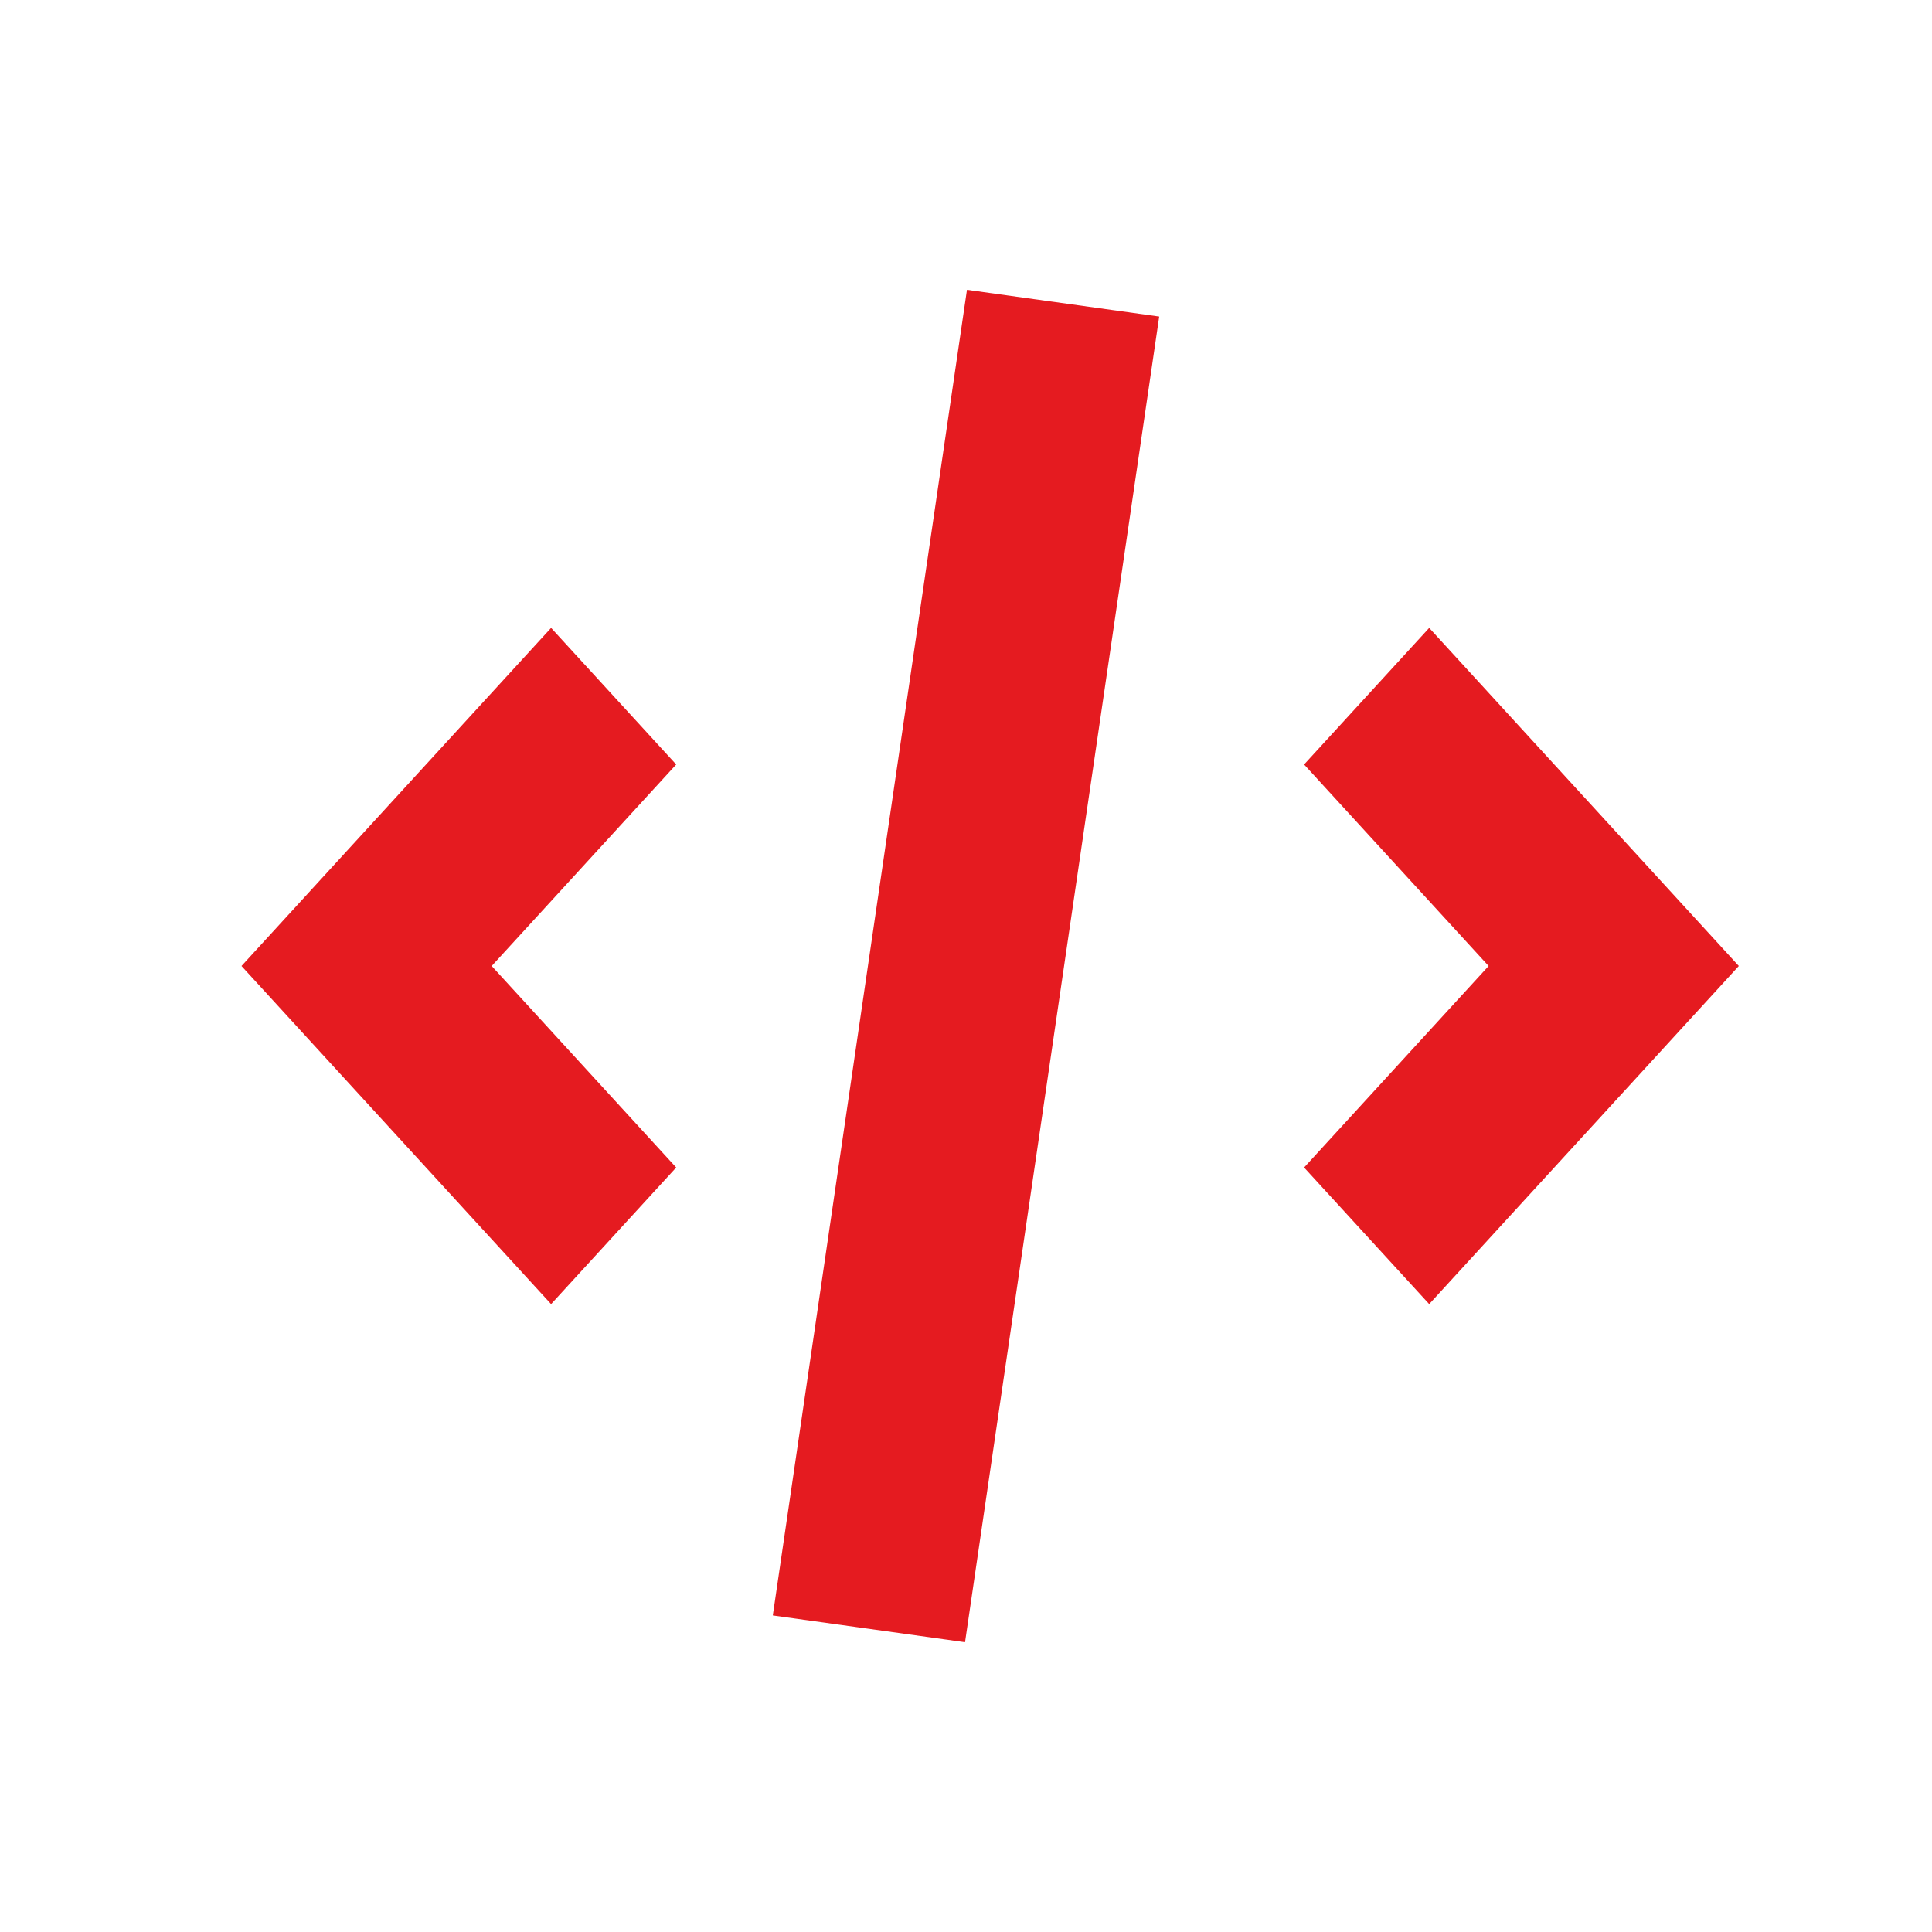
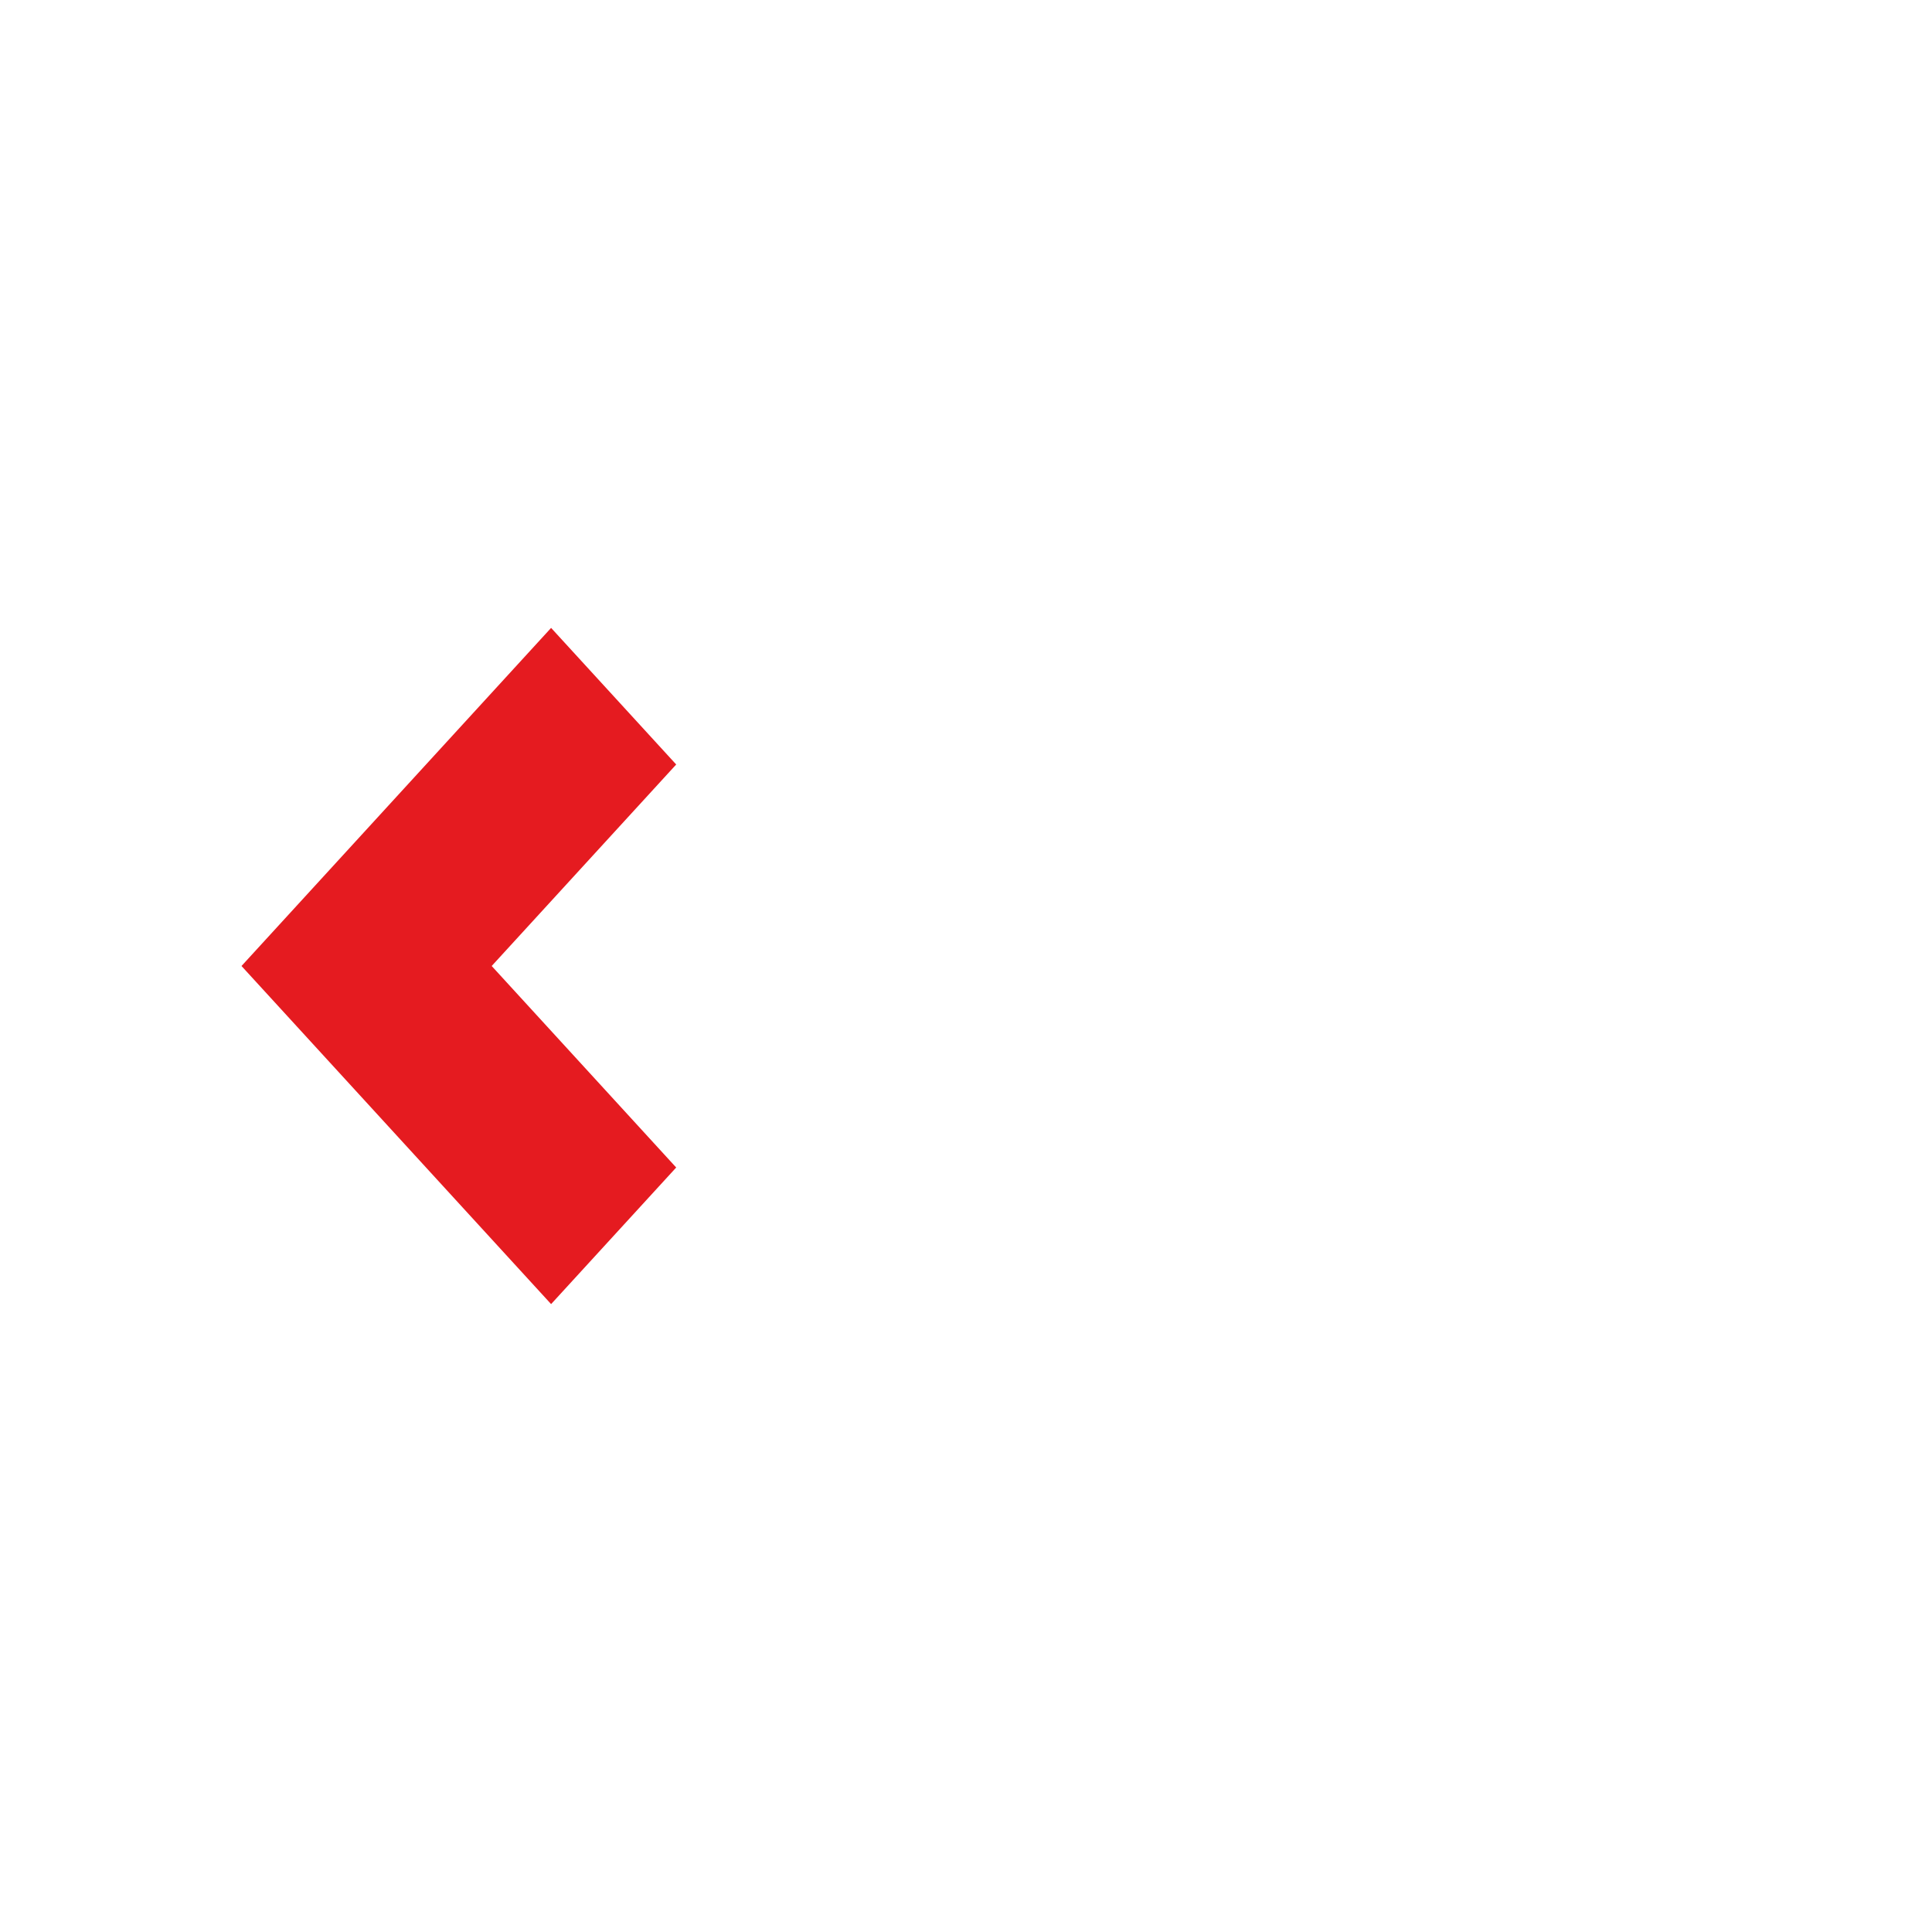
<svg xmlns="http://www.w3.org/2000/svg" width="40" height="40" viewBox="0 0 40 40" fill="none">
-   <path d="M20.02 6L16 33.446L19.98 34L24 6.554L20.02 6Z" fill="#E51B20" />
-   <path d="M29.59 27L27 24.172L30.82 20L27 15.828L29.59 13L36 20L29.59 27Z" fill="#E51B20" />
  <path d="M10.18 20L14 24.172L11.41 27L5 20L11.41 13L14 15.828L10.18 20Z" fill="#E51B20" />
</svg>